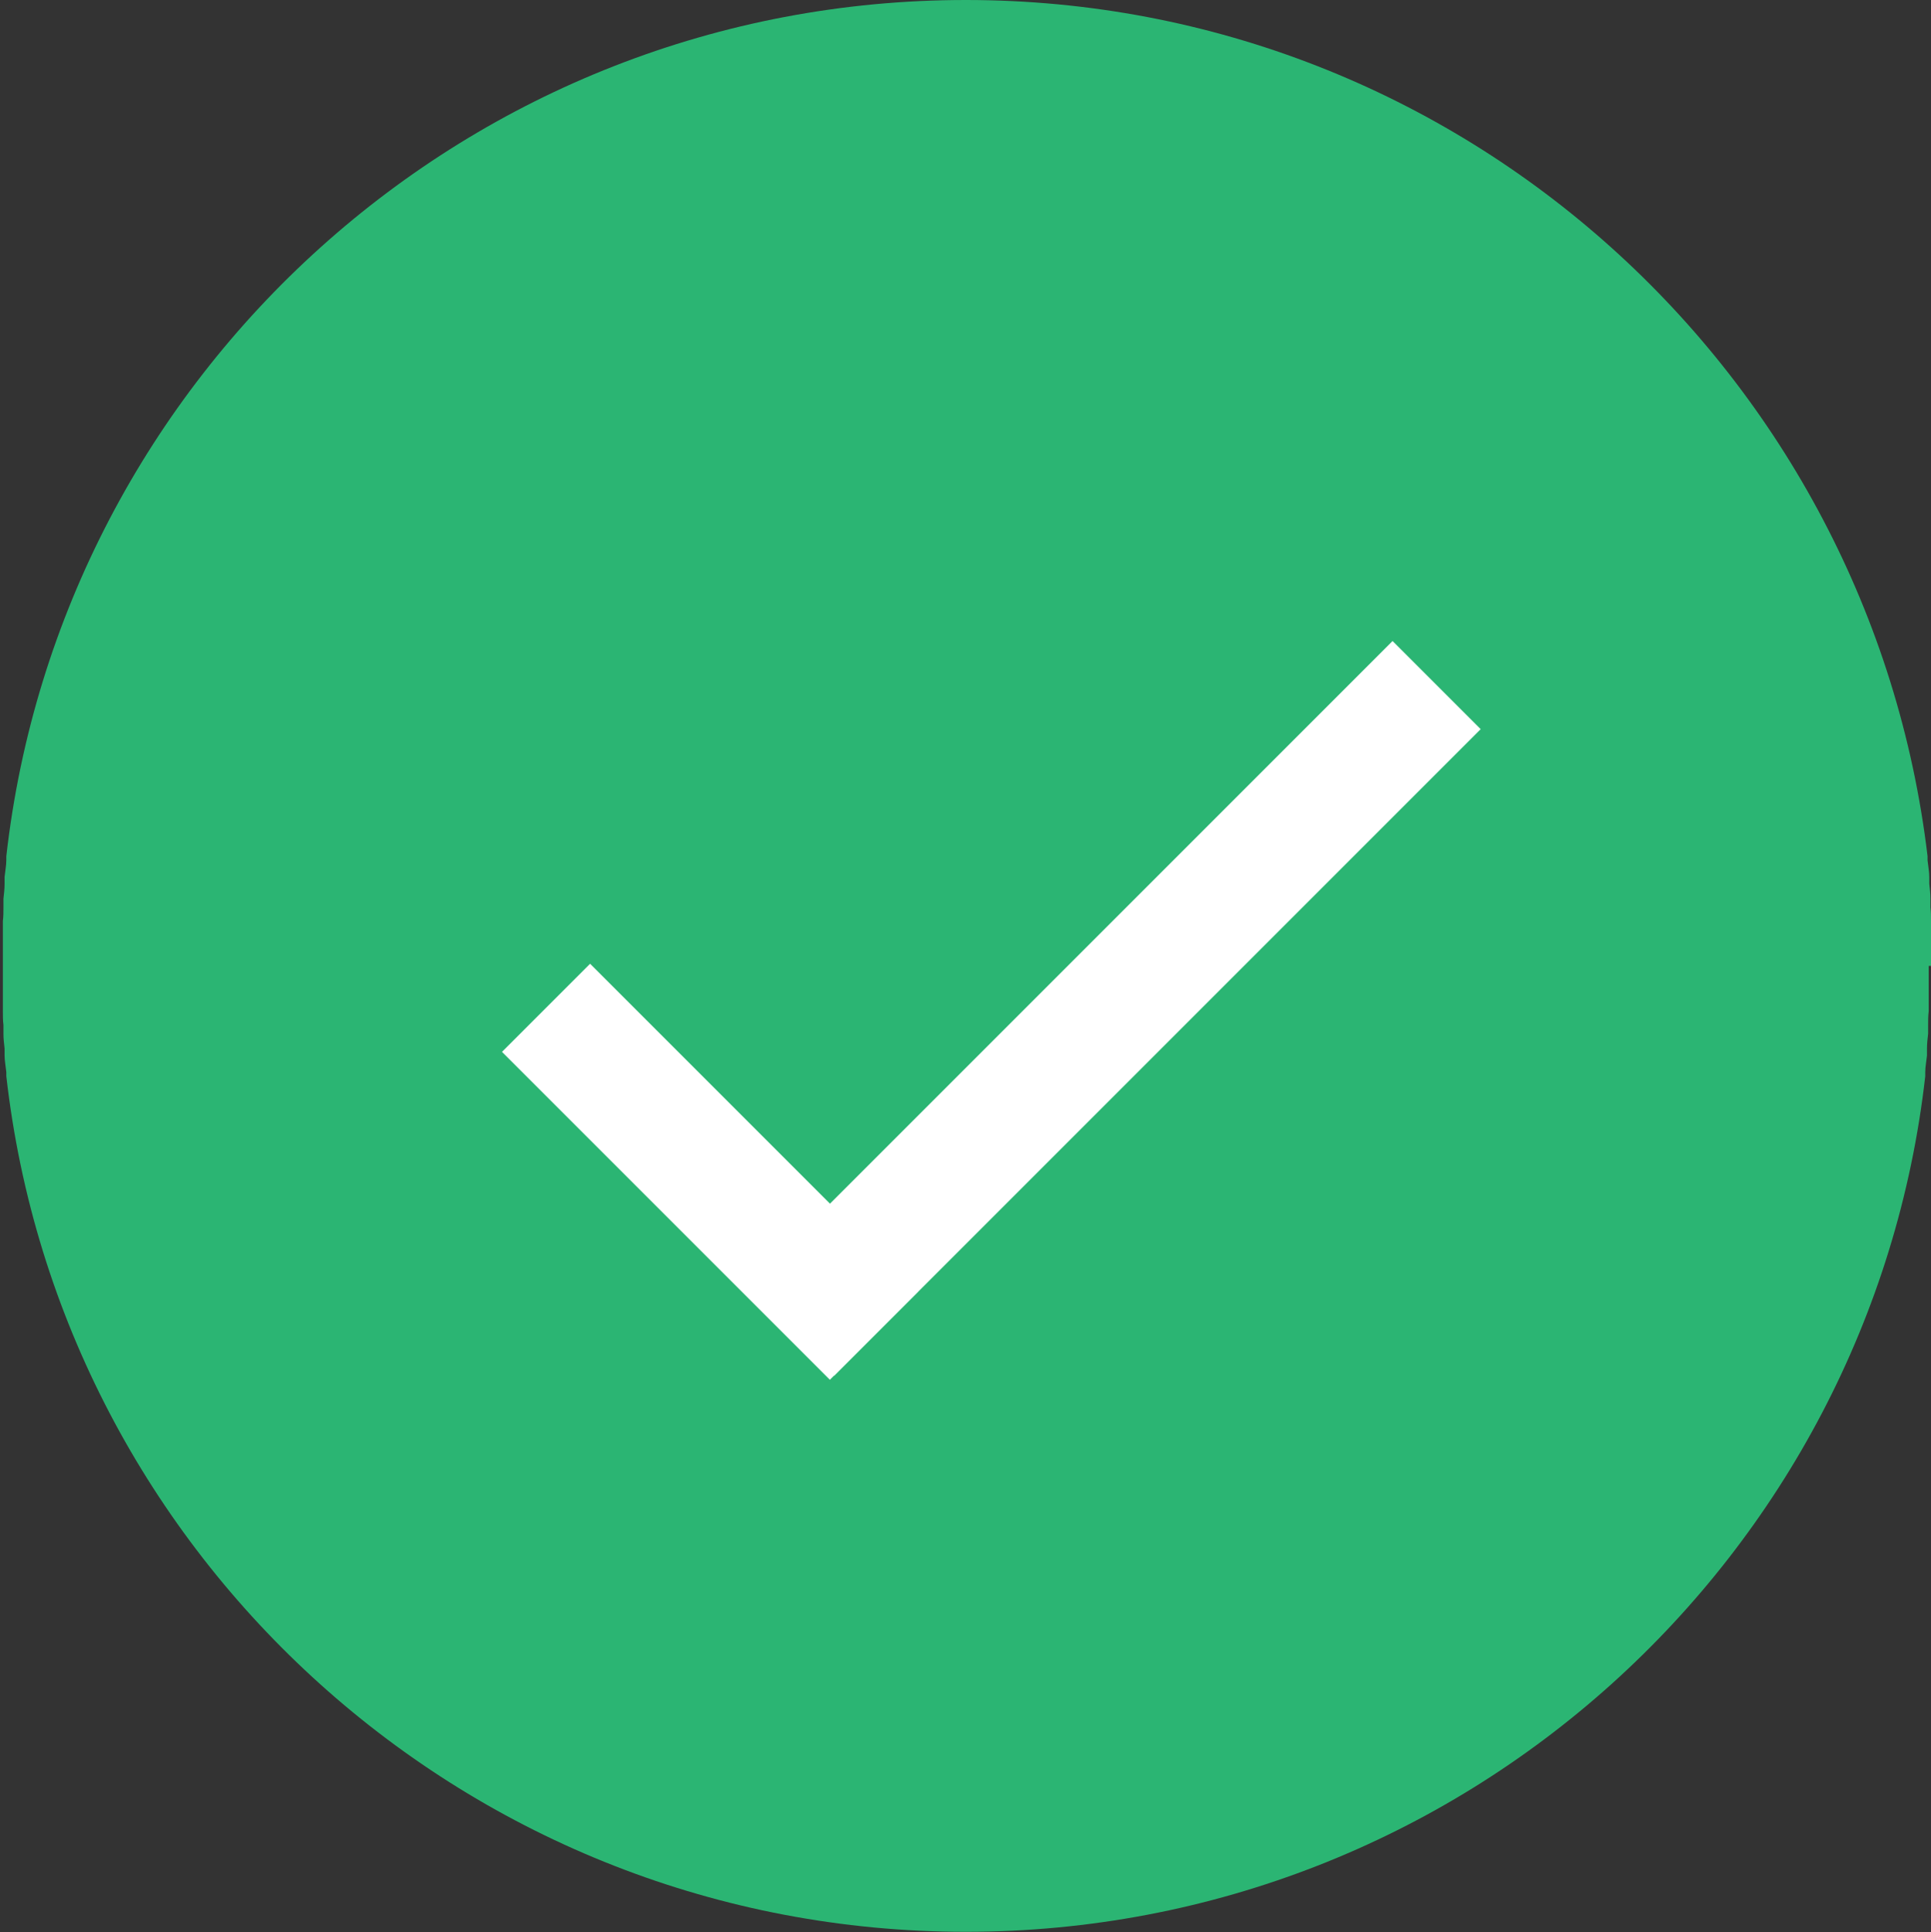
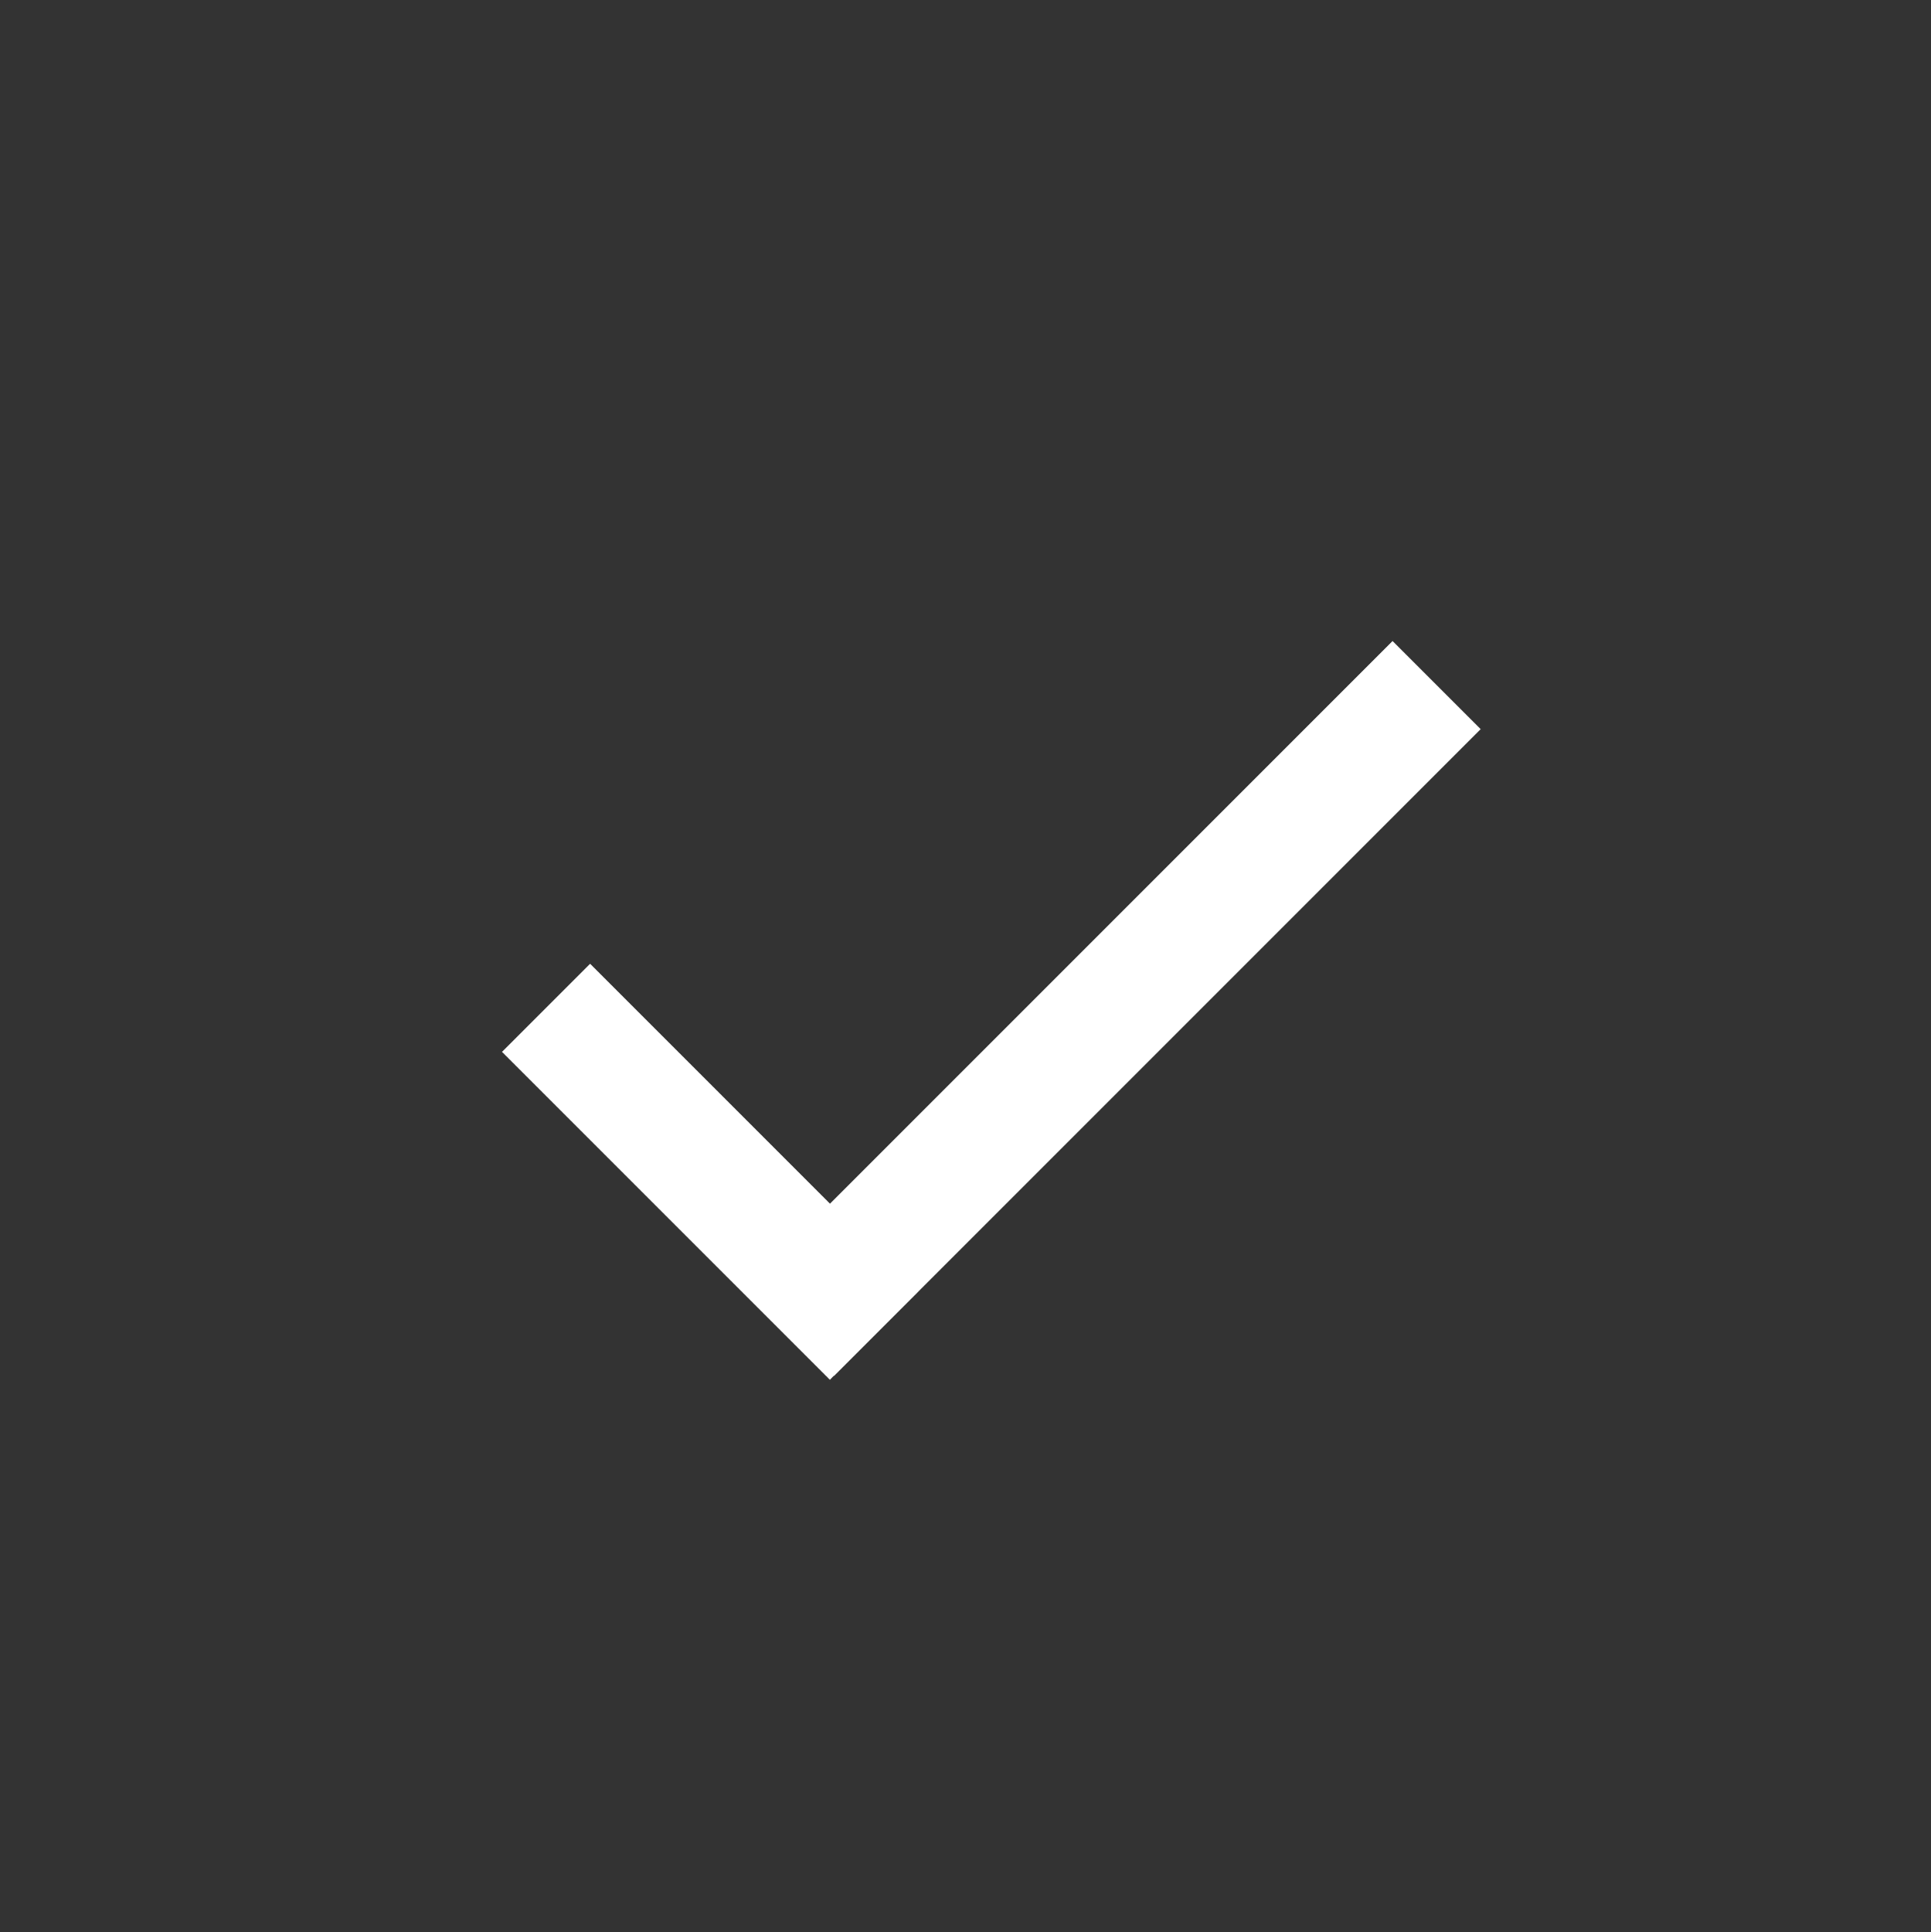
<svg xmlns="http://www.w3.org/2000/svg" id="Layer_2" viewBox="0 0 33.63 33.65">
  <rect x="0" y="0" width="33.63" height="33.65" fill="#333333" stroke="none" />
  <defs>
    <style>.cls-1{fill:none;stroke:#fff;stroke-miterlimit:10;stroke-width:2.17px;}.cls-2{fill:#2bb573;stroke-width:0px;}</style>
  </defs>
  <g id="Layer_1-2">
-     <path class="cls-2" d="m33.63,16.82v-.05c0-.12,0-.23,0-.34,0-.06,0-.13,0-.2,0-.06,0-.13,0-.19,0-.08,0-.16-.01-.24,0-.05,0-.1,0-.15,0-.09-.01-.17-.02-.26,0-.04,0-.08,0-.12,0-.09-.02-.19-.03-.29,0-.02,0-.05,0-.07C32.57,6.52,25.46,0,16.82,0S1.06,6.52.11,14.91c0,.02,0,.05,0,.07,0,.09-.02.19-.03.29,0,.04,0,.08,0,.12,0,.09-.01.17-.02.26,0,.05,0,.1,0,.15,0,.08,0,.16-.01.24,0,.06,0,.13,0,.19s0,.13,0,.2c0,.12,0,.23,0,.34v.05h0v.06c0,.12,0,.23,0,.34,0,.06,0,.13,0,.2,0,.06,0,.13,0,.19,0,.08,0,.16.01.24,0,.05,0,.1,0,.15,0,.09.01.17.02.26,0,.04,0,.08,0,.12,0,.09.02.19.03.29,0,.02,0,.05,0,.07.95,8.38,8.07,14.9,16.71,14.9s15.76-6.52,16.71-14.9c0-.02,0-.05,0-.07,0-.09.02-.19.03-.29,0-.04,0-.08,0-.12,0-.09.01-.17.02-.26,0-.05,0-.1,0-.15,0-.08,0-.16.01-.24,0-.06,0-.13,0-.19s0-.13,0-.2c0-.12,0-.23,0-.34v-.05s0,0,0-.01t0,0Z" />
    <line class="cls-1" x1="13.76" y1="23.19" x2="25.02" y2="11.93" />
    <line class="cls-1" x1="15.22" y1="23.26" x2="9.51" y2="17.55" />
  </g>
</svg>